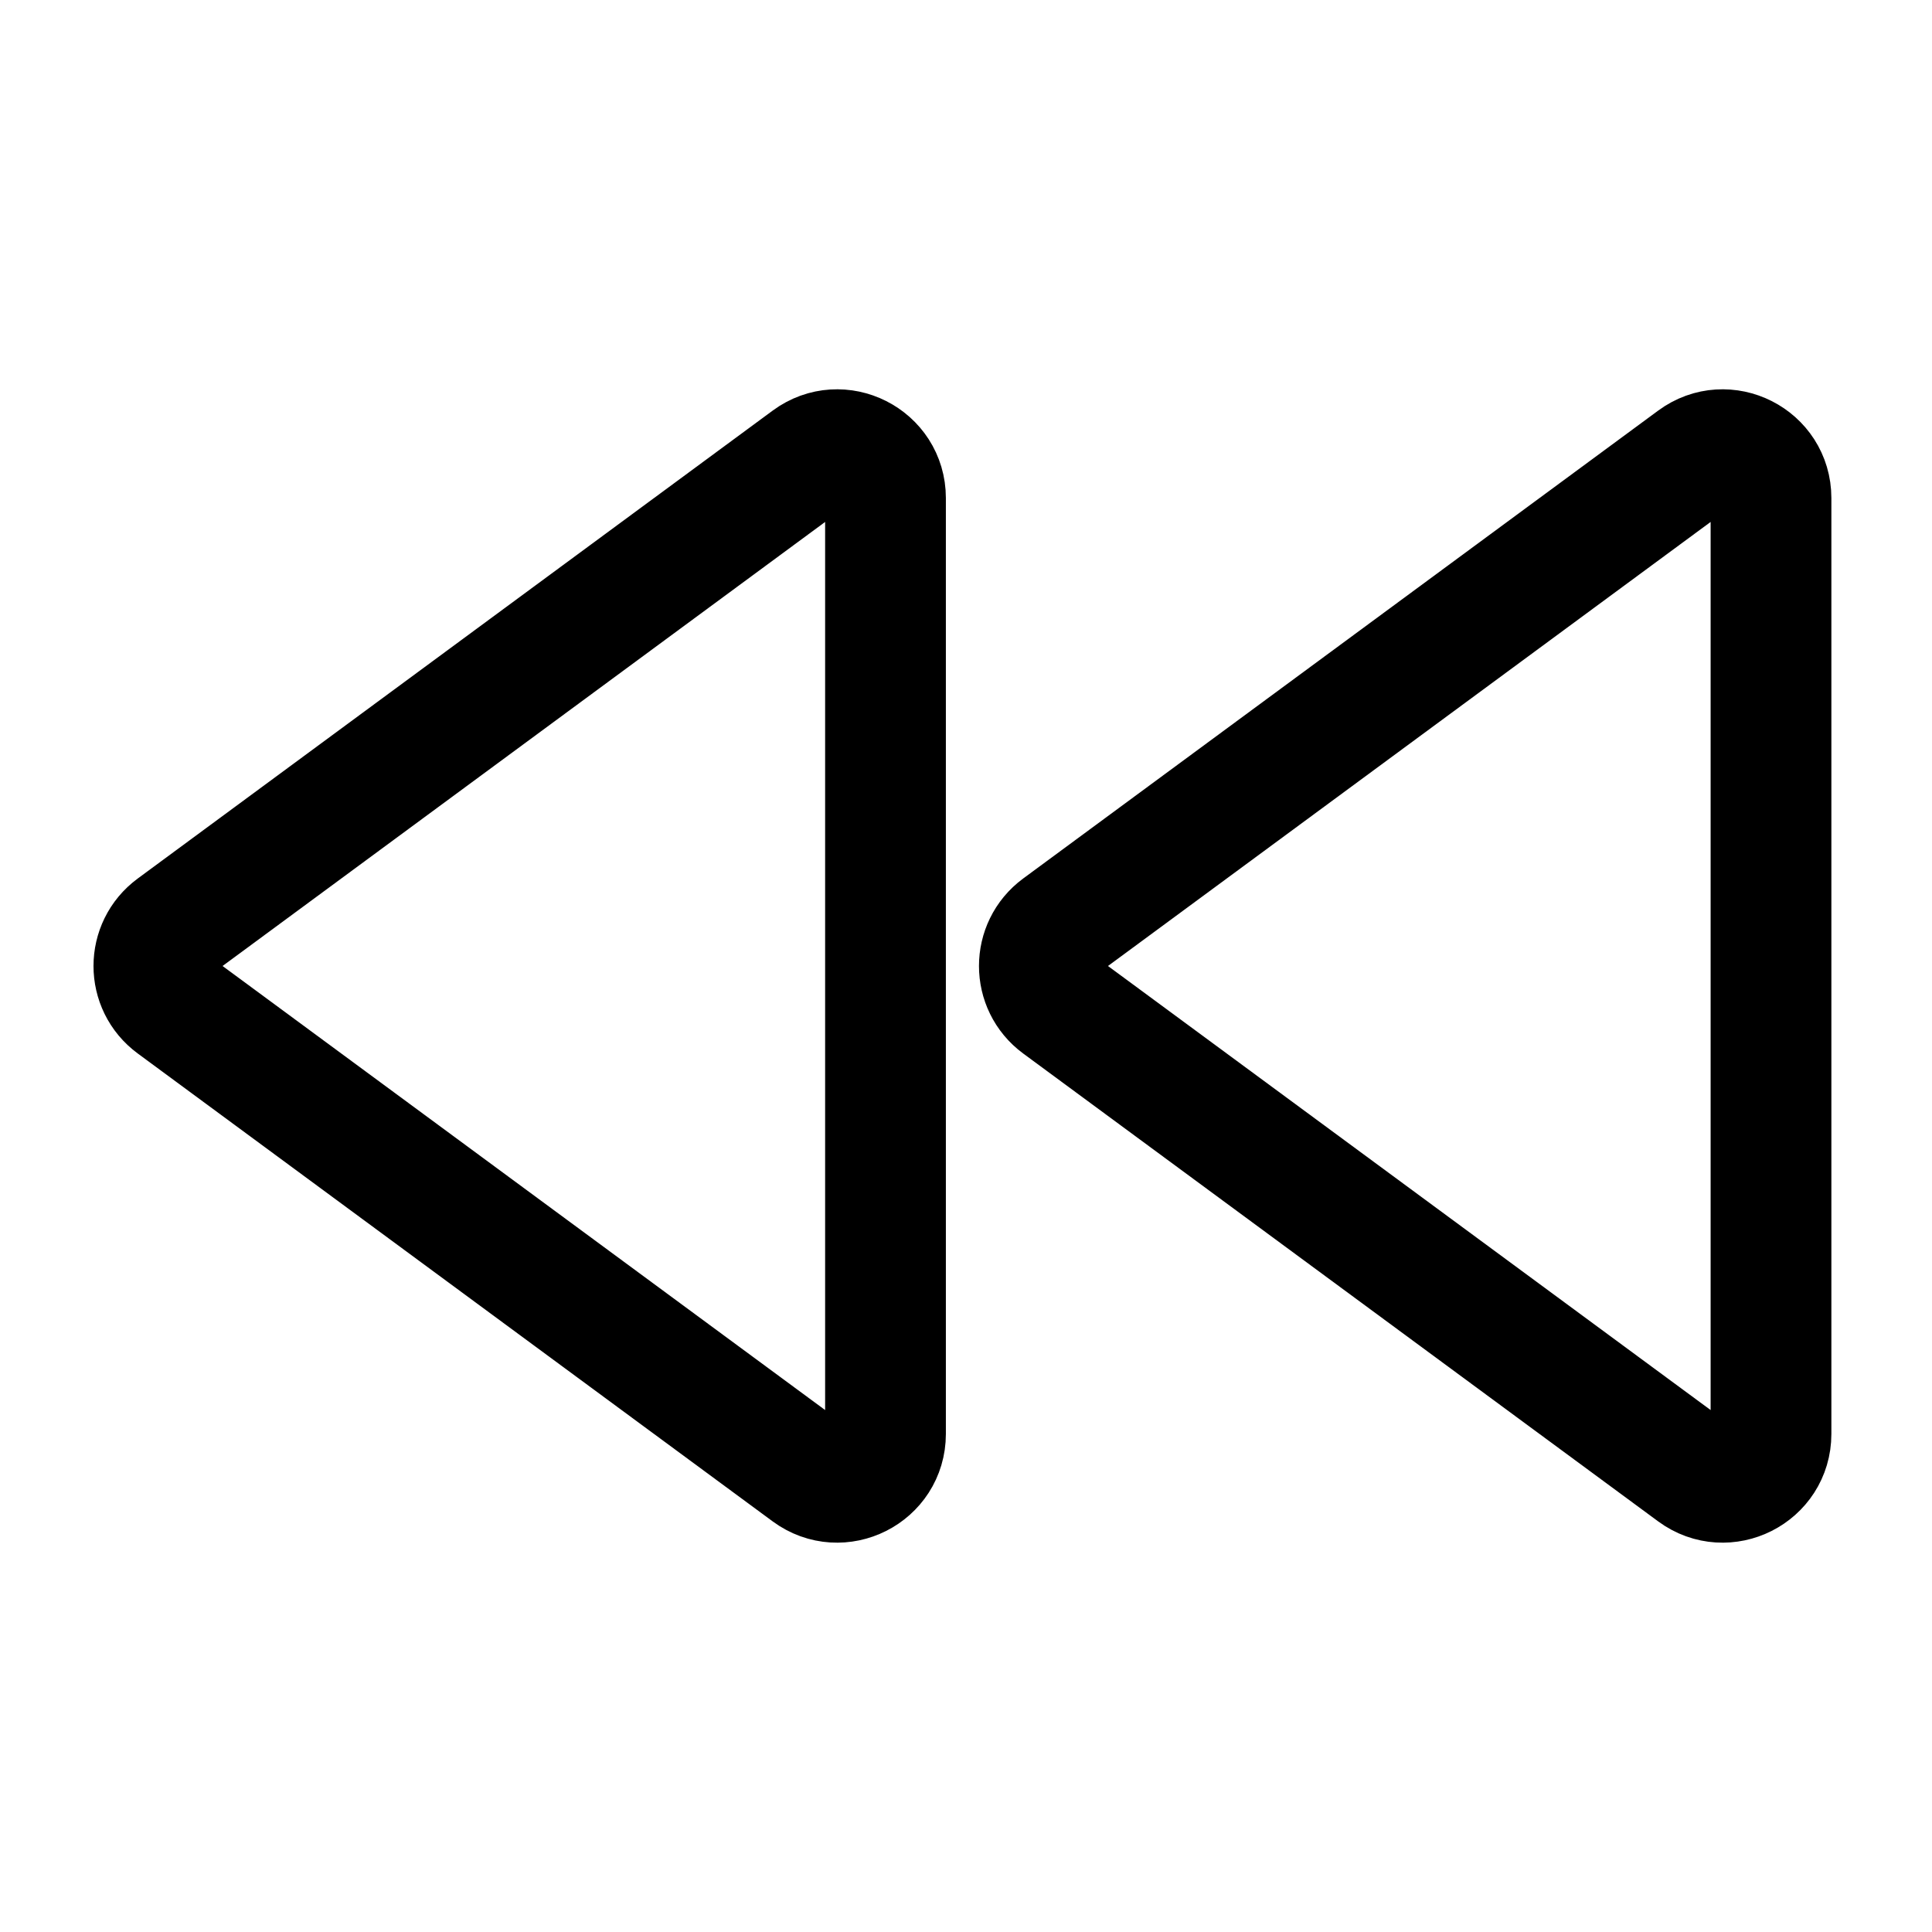
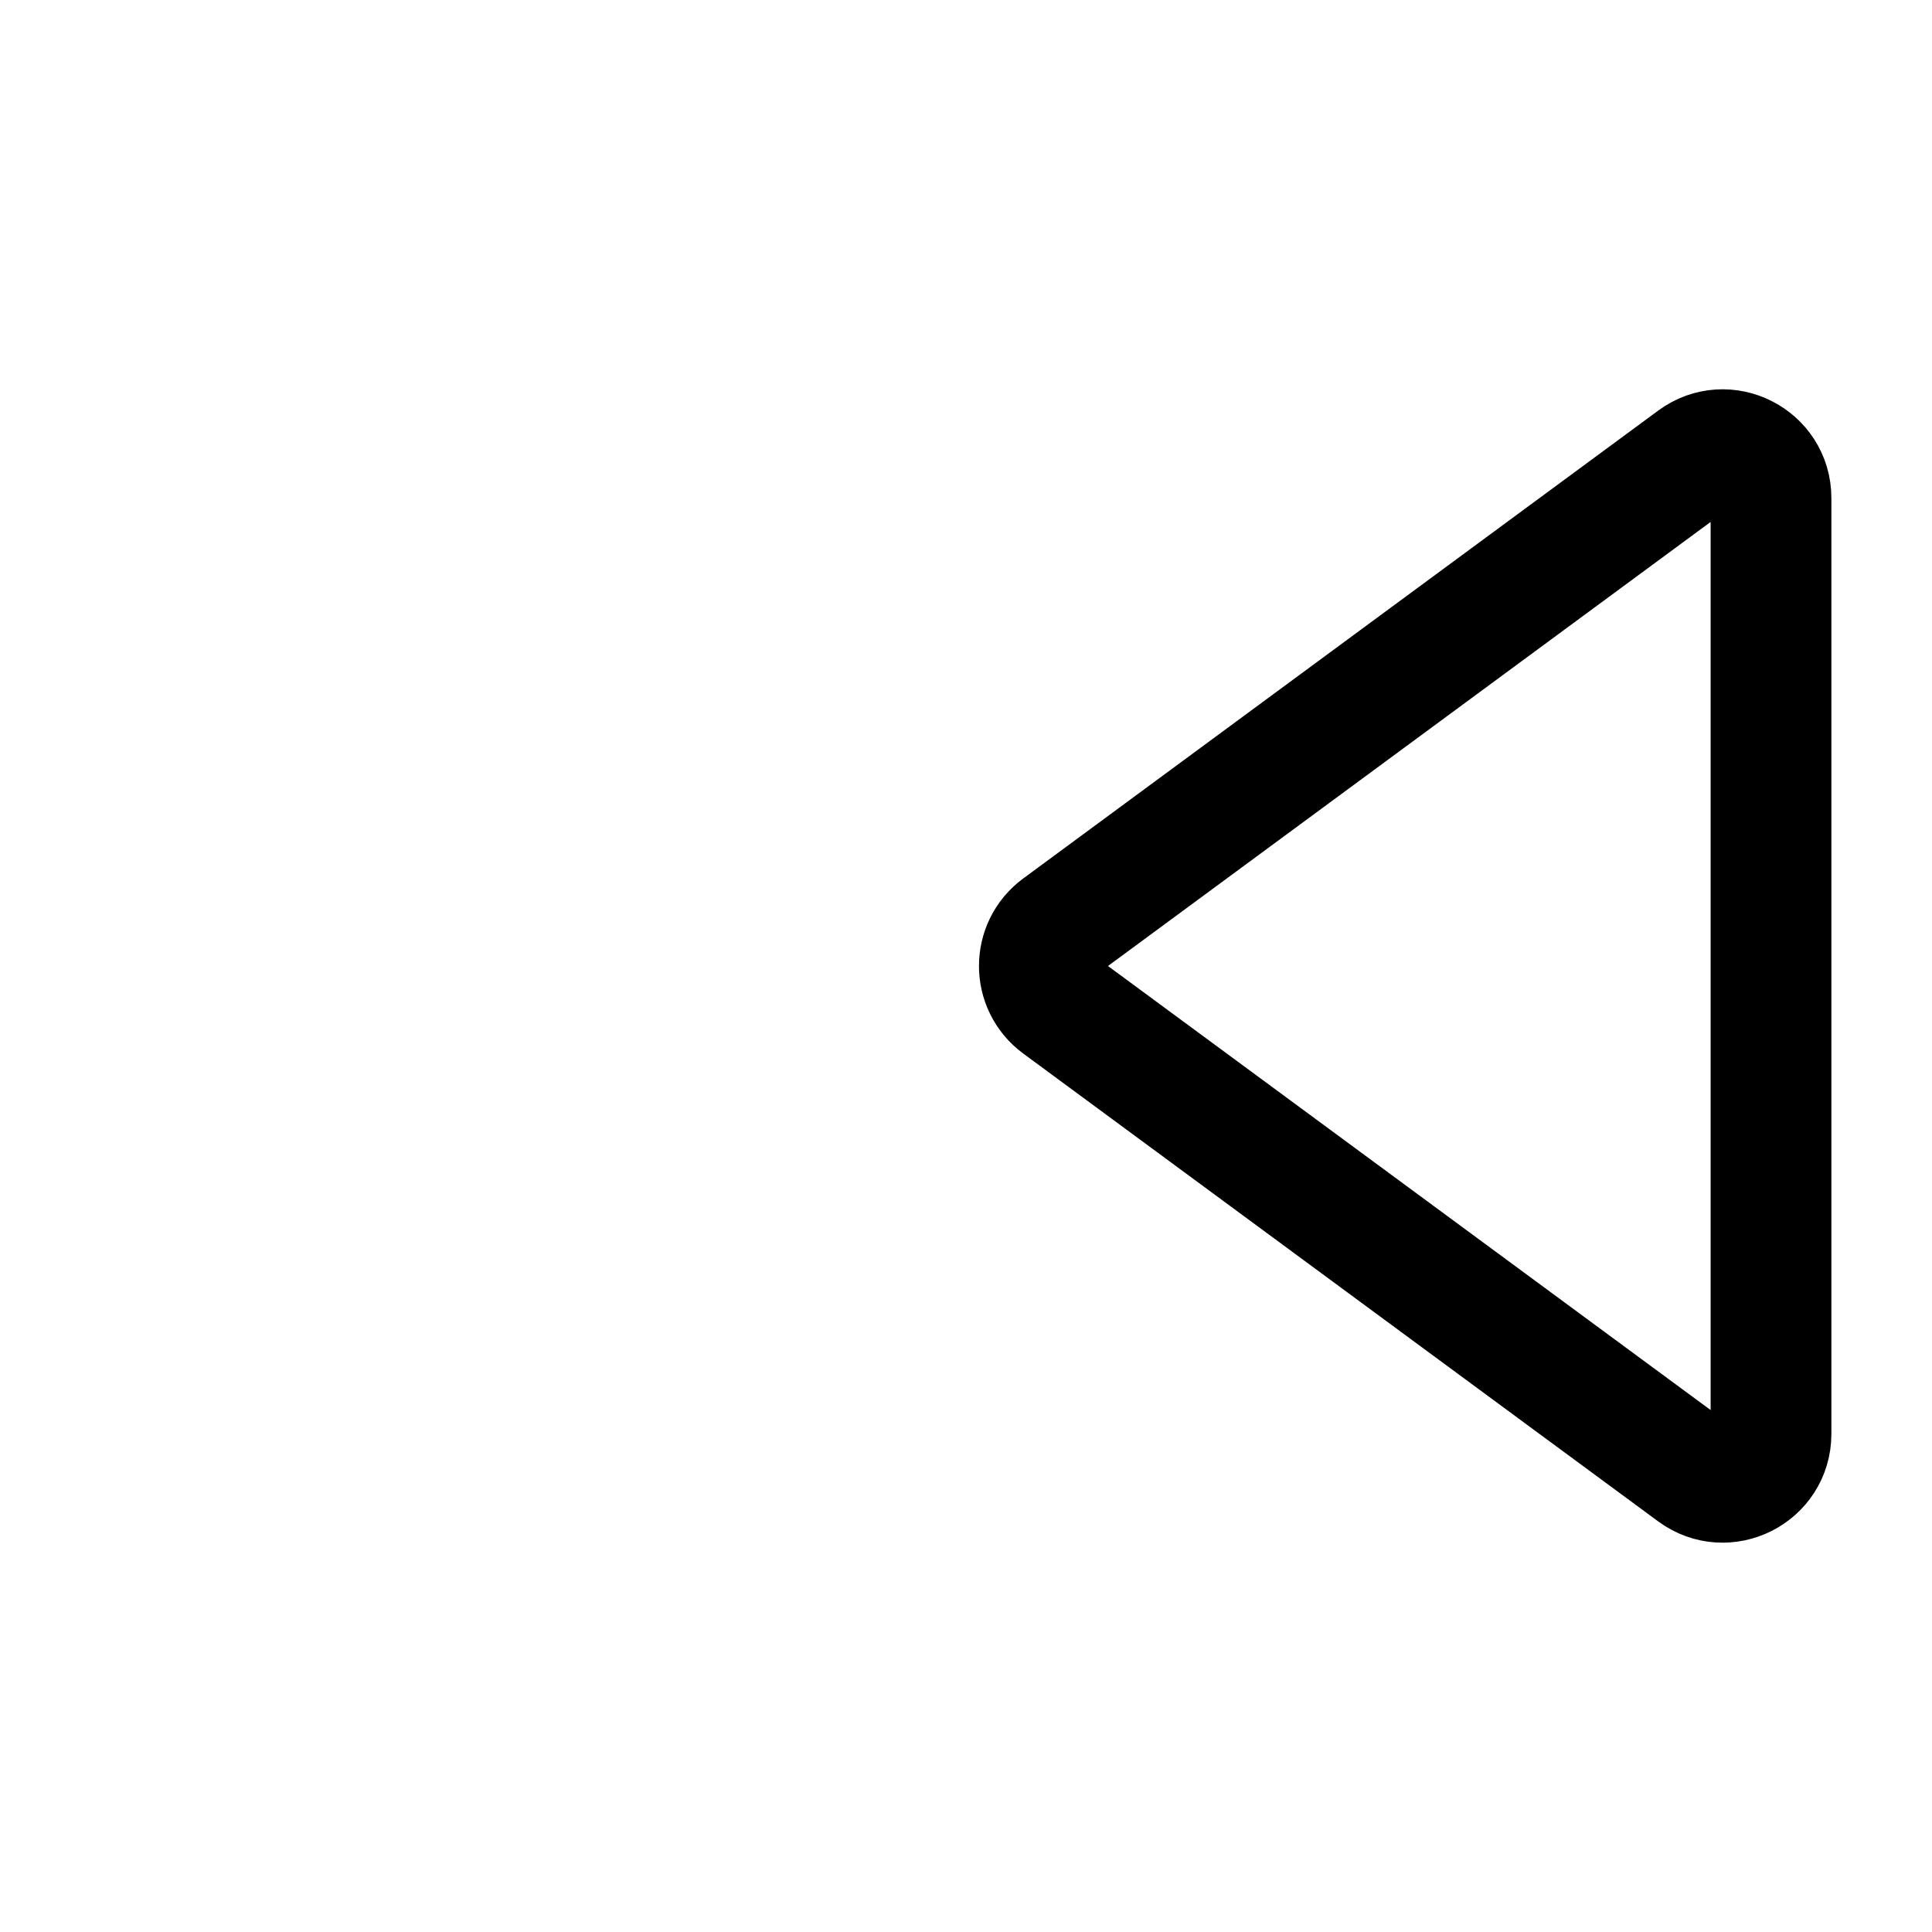
<svg xmlns="http://www.w3.org/2000/svg" width="24" height="24" viewBox="0 0 24 24" fill="none">
  <path d="M21.044 5.704C21.44 5.412 22 5.695 22 6.187V17.813C22 18.305 21.44 18.587 21.044 18.296L13.155 12.483C12.83 12.243 12.83 11.757 13.155 11.517L21.044 5.704Z" stroke="currentColor" stroke-width="1.5" stroke-linecap="round" stroke-linejoin="round" />
-   <path d="M10.044 5.704C10.44 5.412 11 5.695 11 6.187V17.813C11 18.305 10.44 18.587 10.044 18.296L2.156 12.483C1.83 12.243 1.83 11.757 2.156 11.517L10.044 5.704Z" stroke="currentColor" stroke-width="1.5" stroke-linecap="round" stroke-linejoin="round" />
</svg>